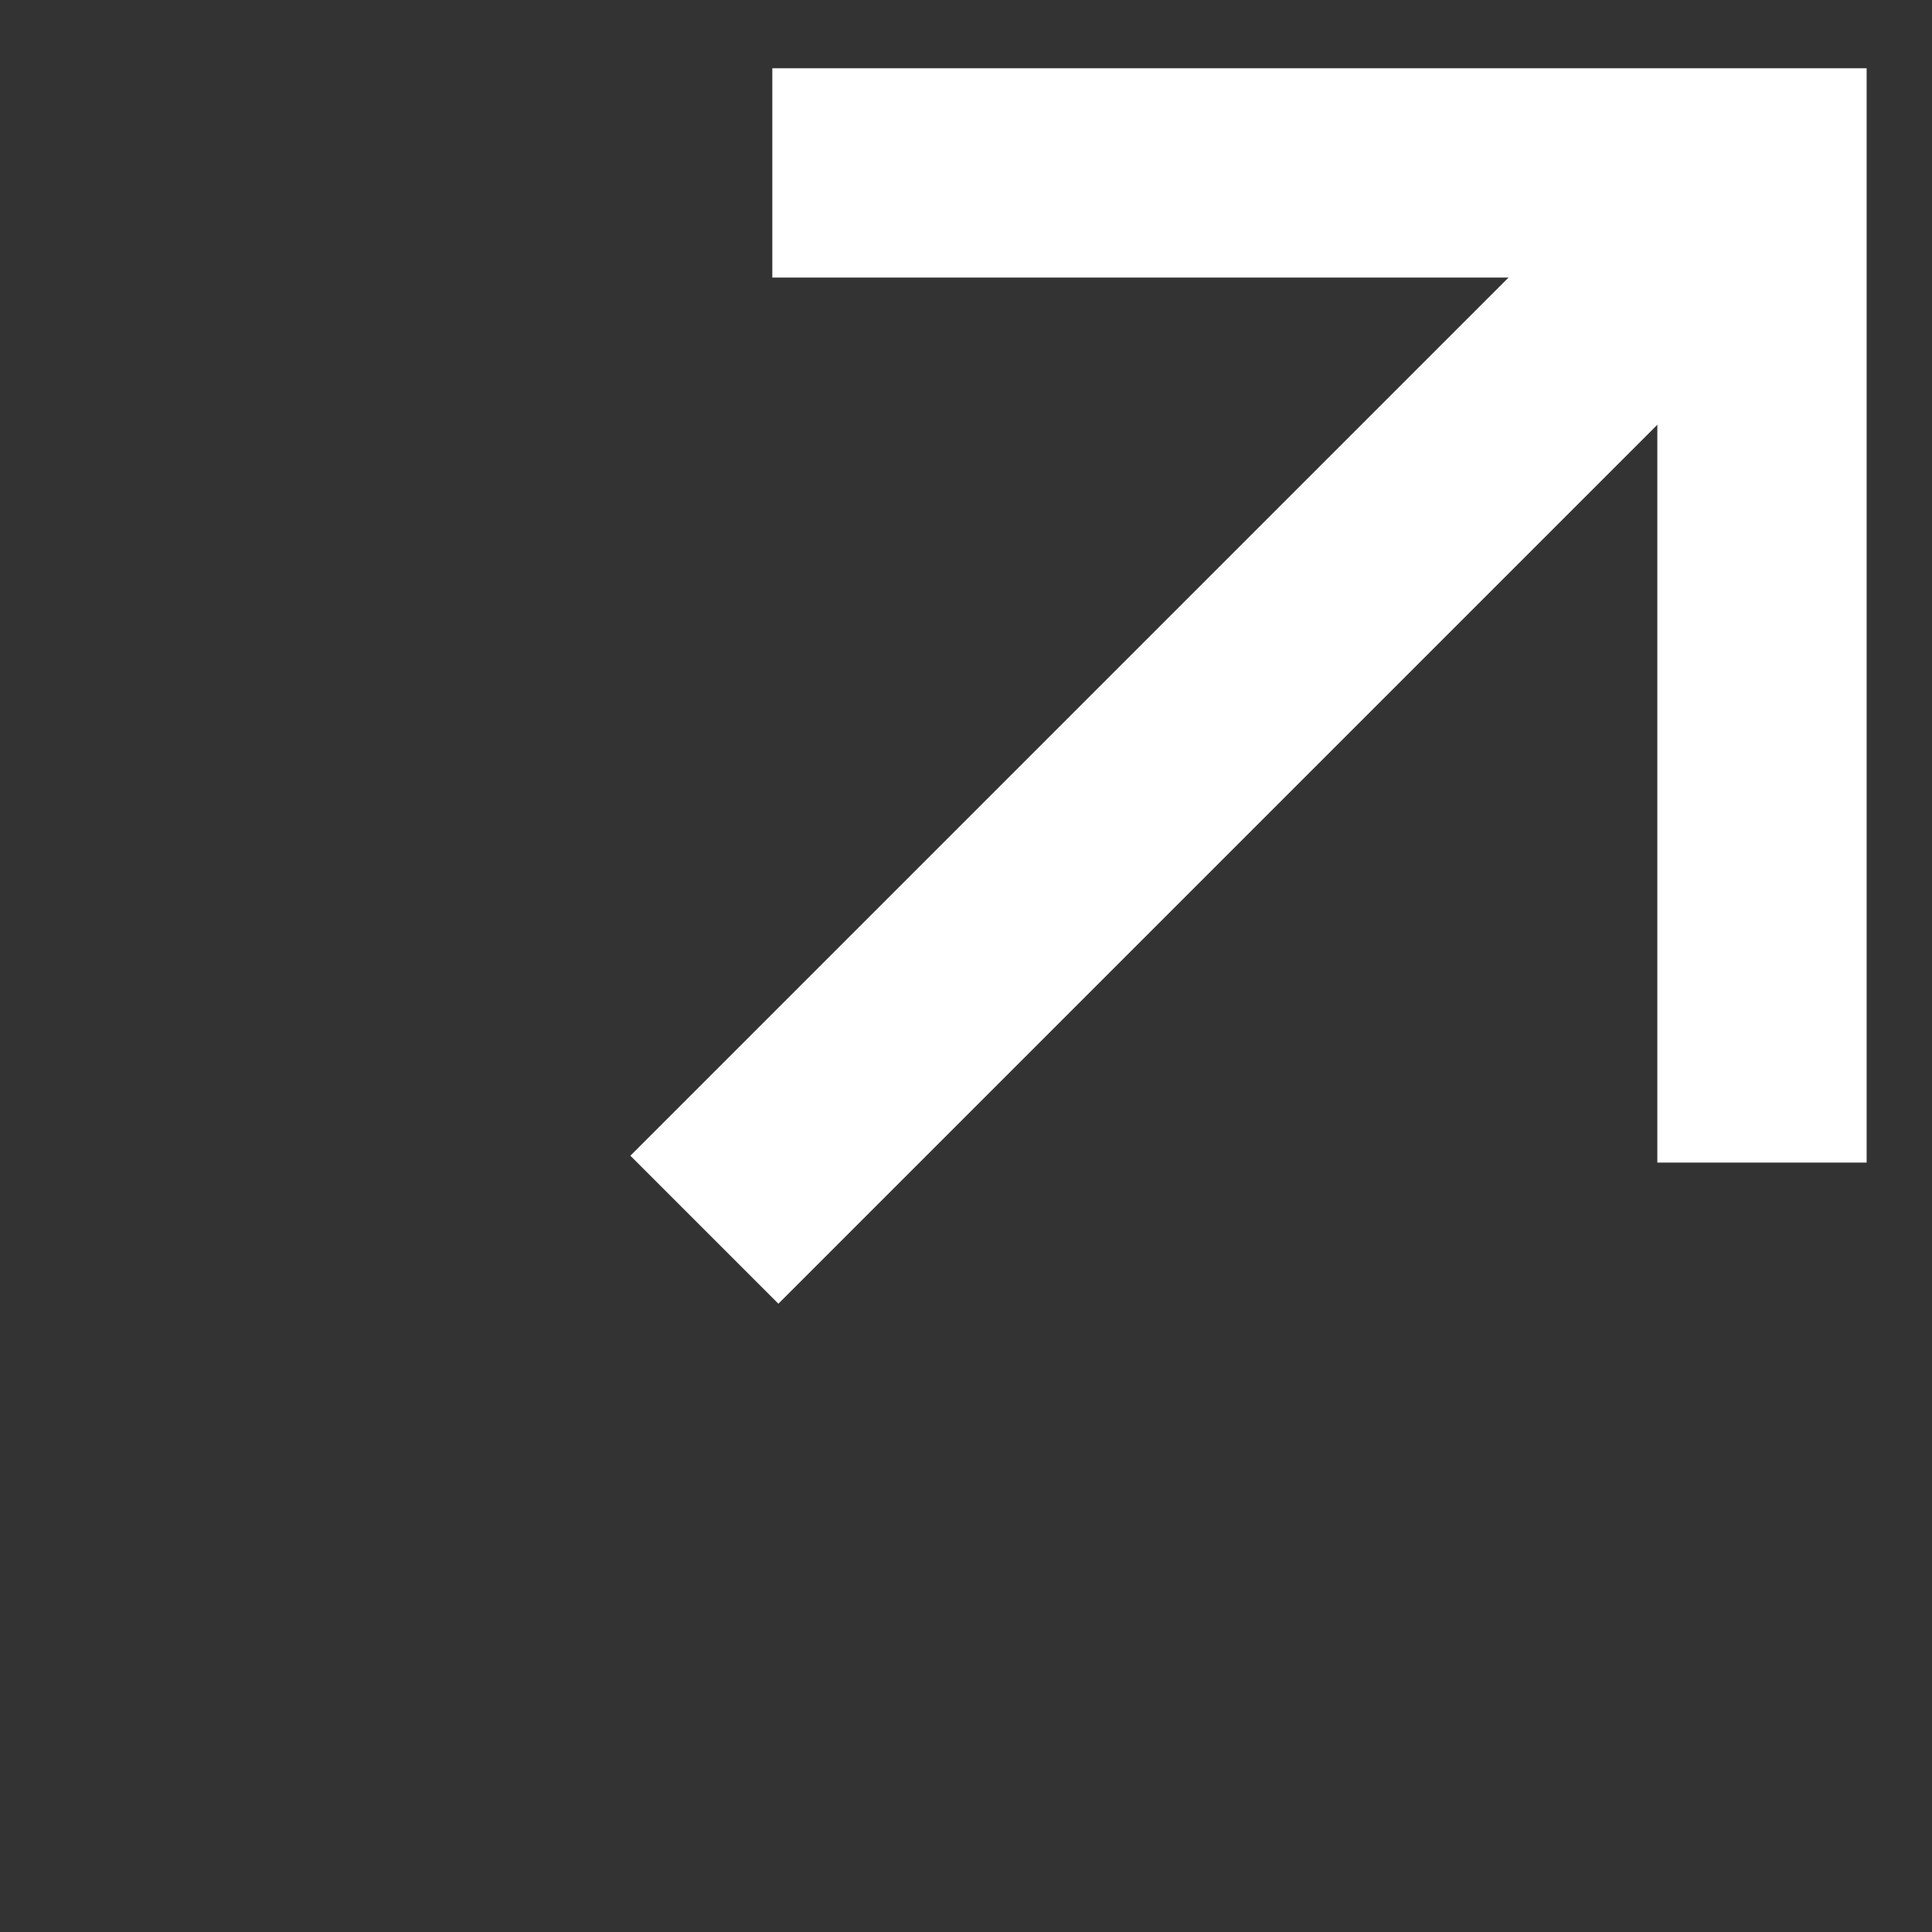
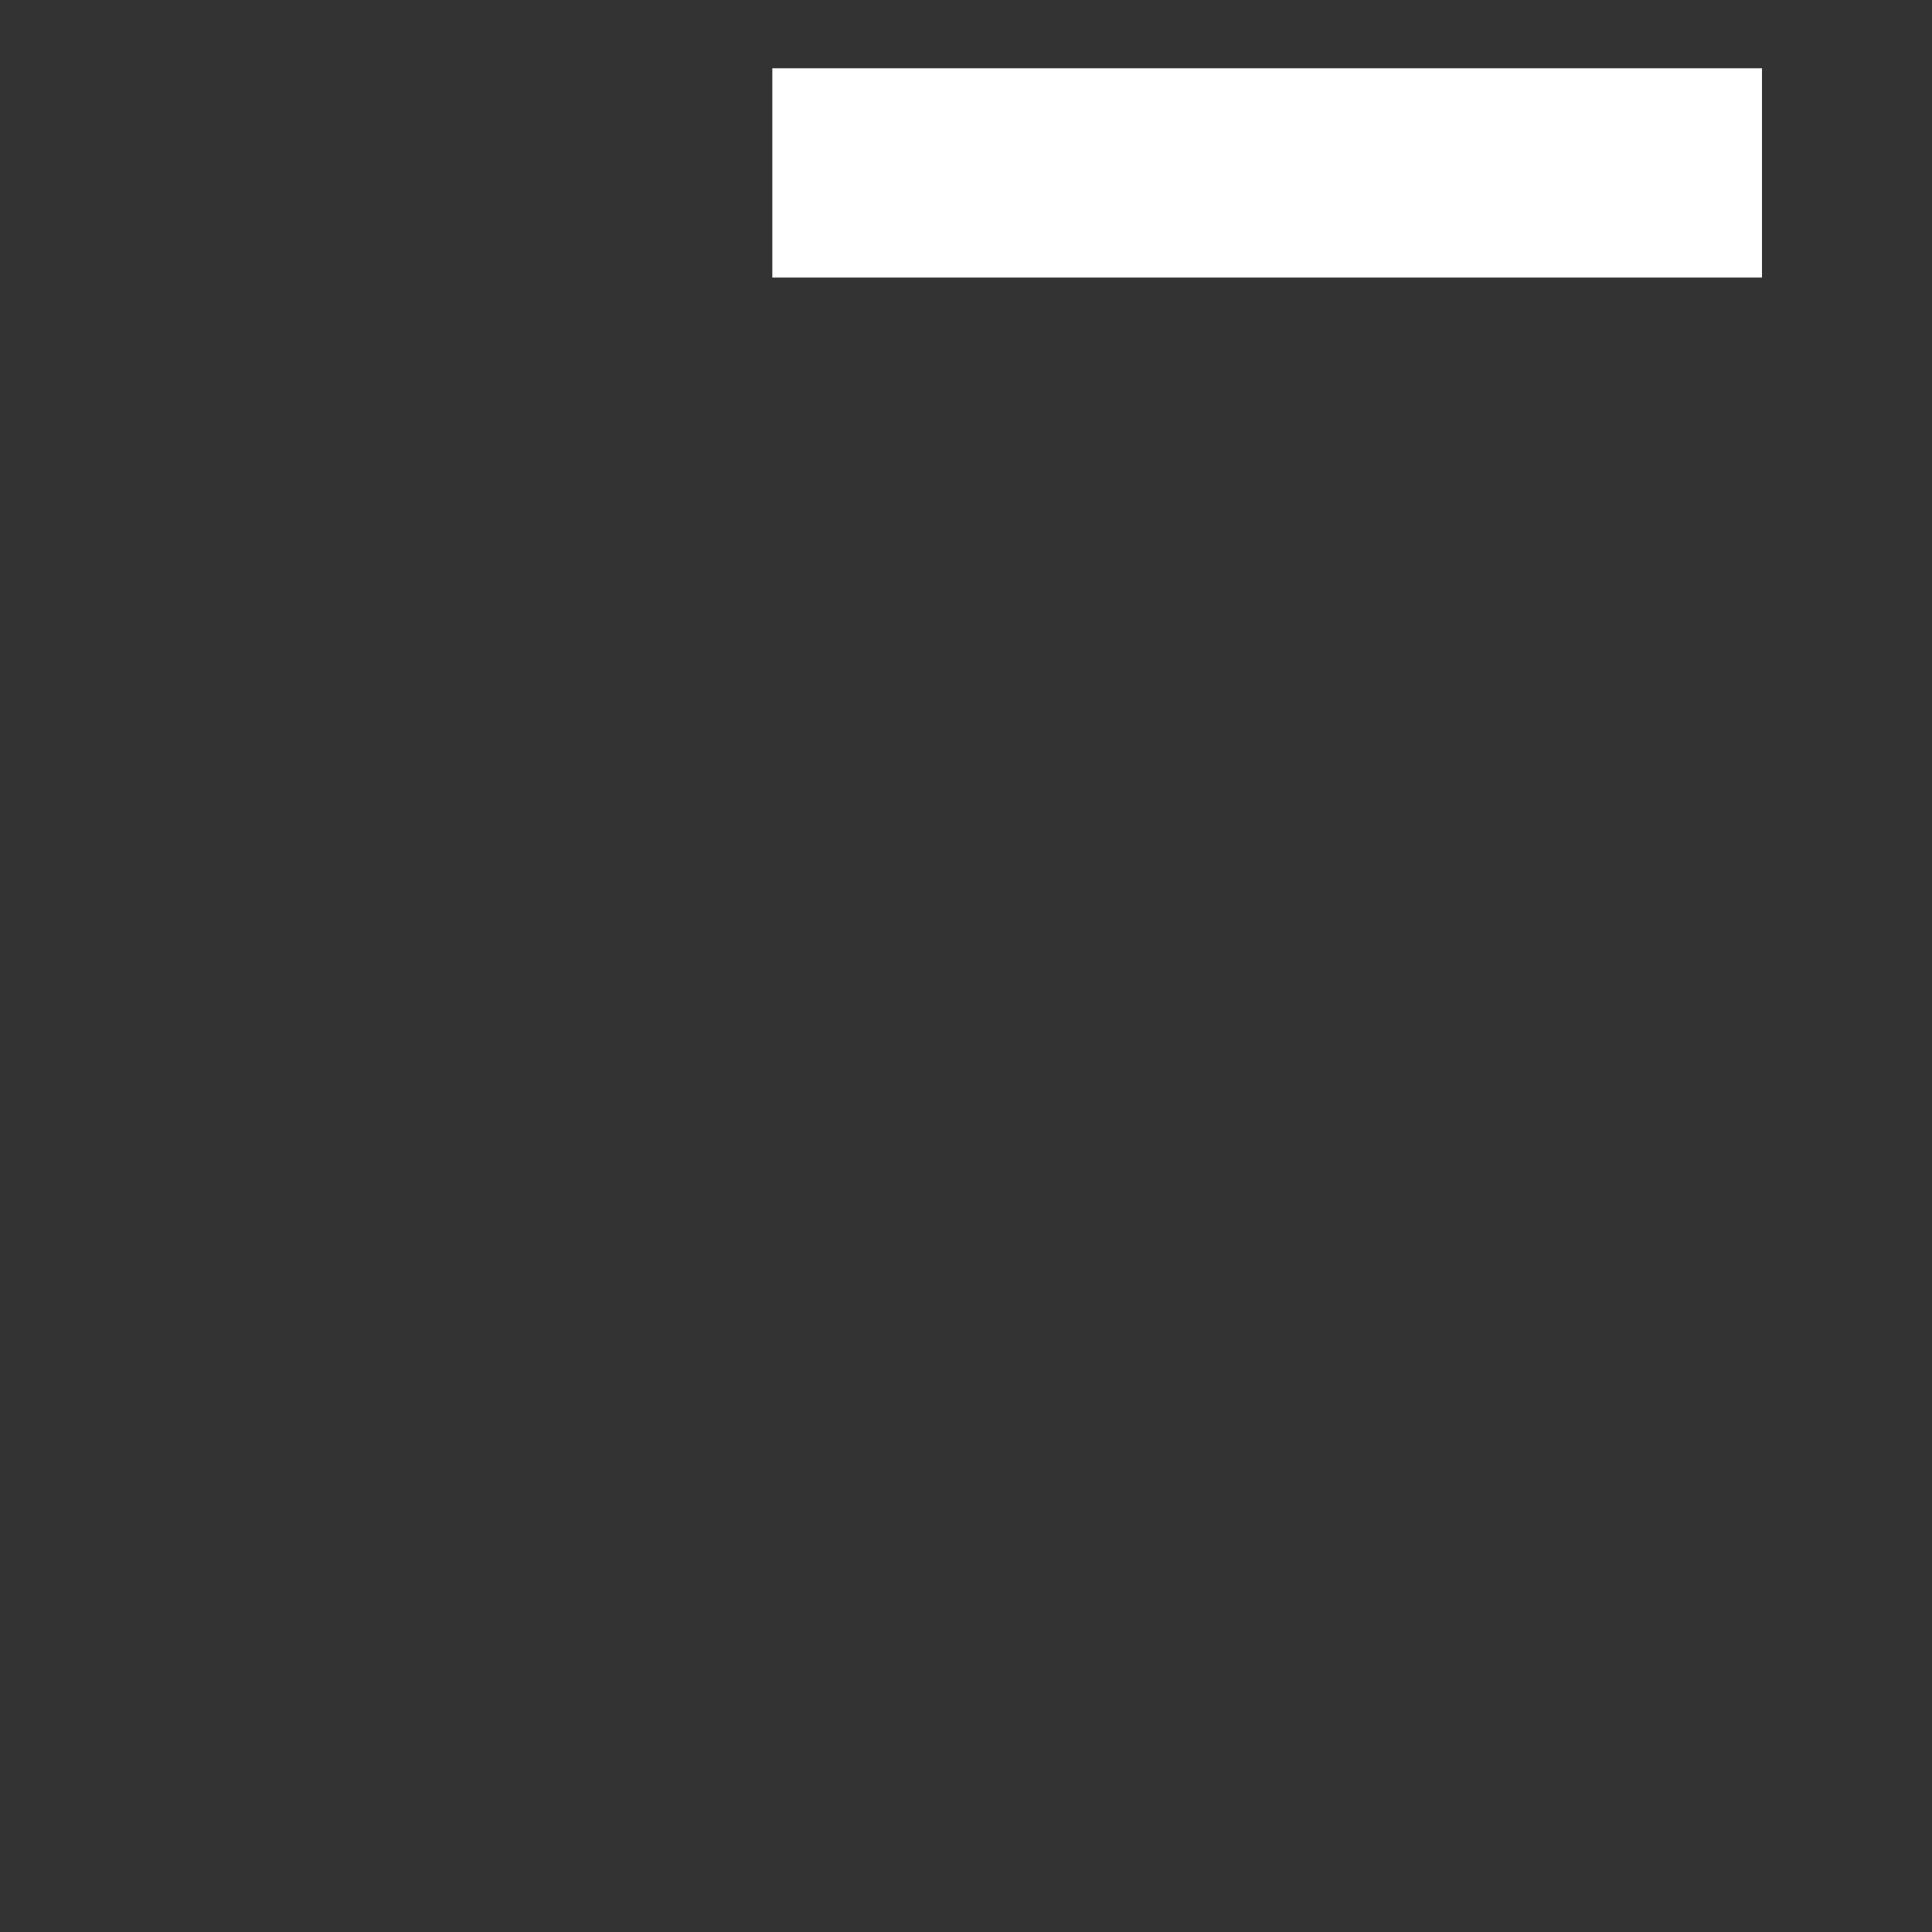
<svg xmlns="http://www.w3.org/2000/svg" width="12" height="12" viewBox="0 0 12 12" fill="none">
  <rect x="0" y="0" width="12" height="12" fill="#333333" stroke="none" />
-   <path d="M4.797 1.074H10.944V7.221" stroke="white" stroke-width="1.3" />
-   <path d="M10.939 1.074L4.375 7.638" stroke="white" stroke-width="1.3" />
+   <path d="M4.797 1.074H10.944" stroke="white" stroke-width="1.3" />
</svg>